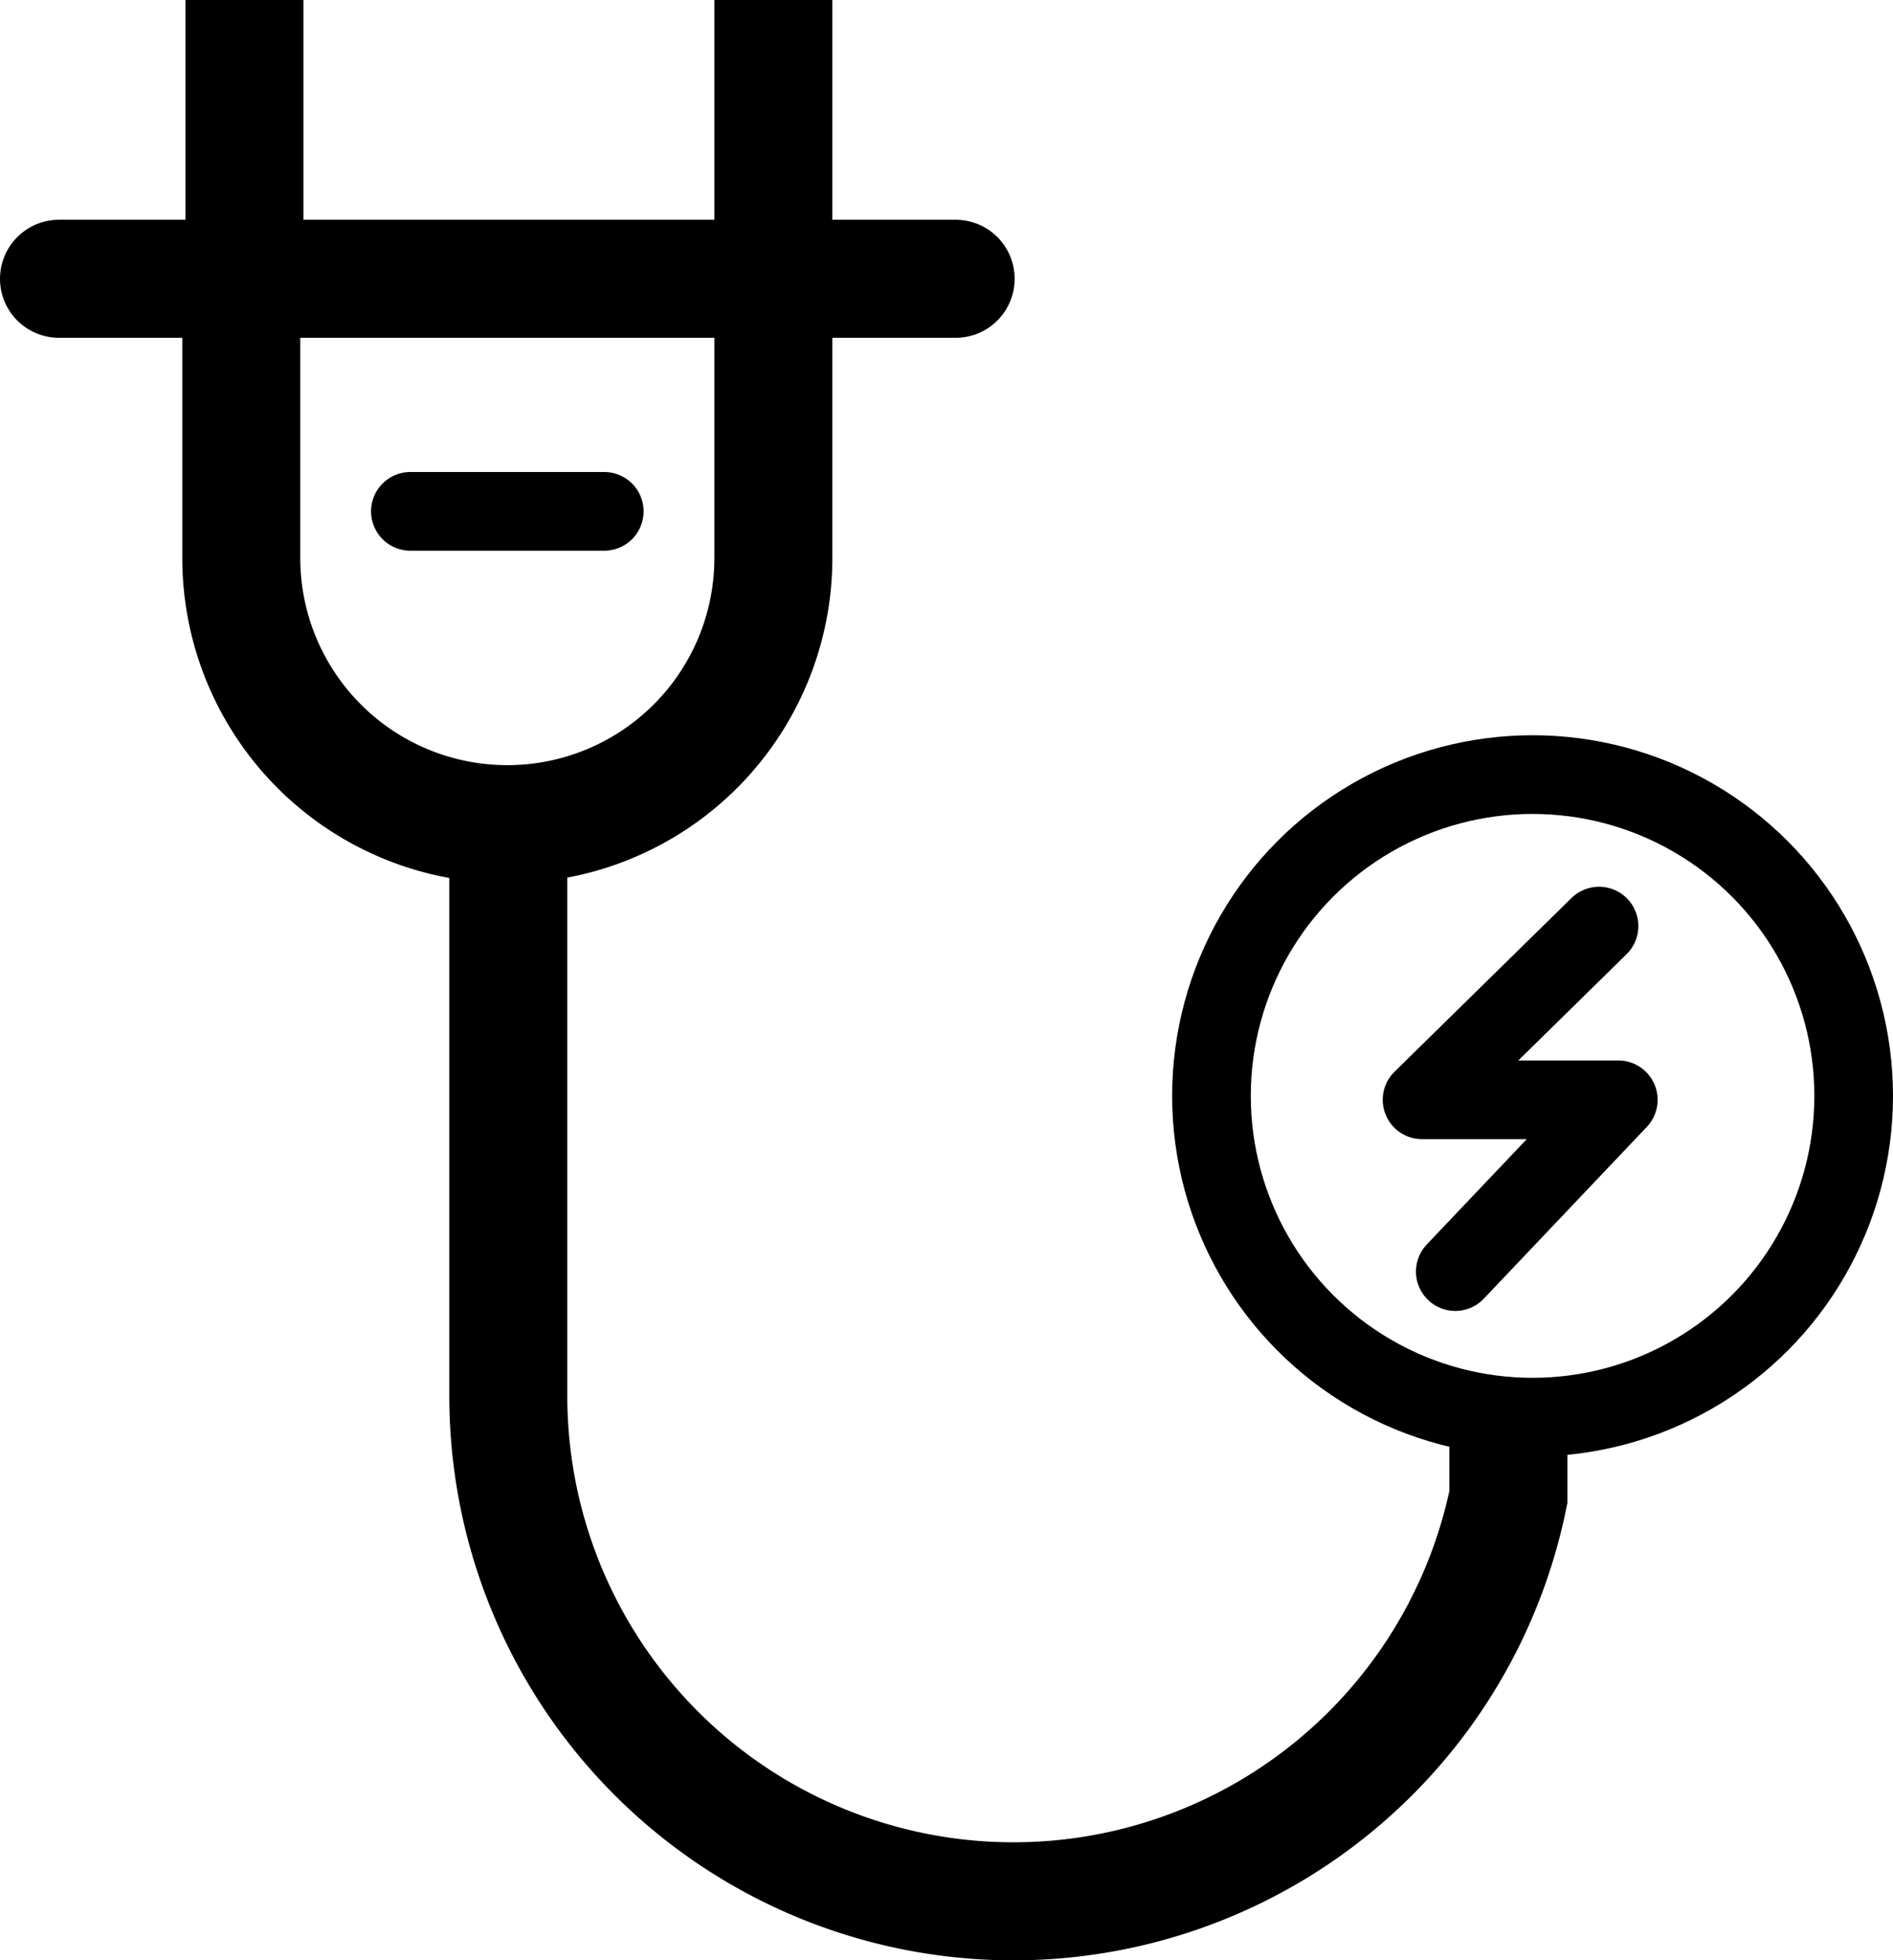
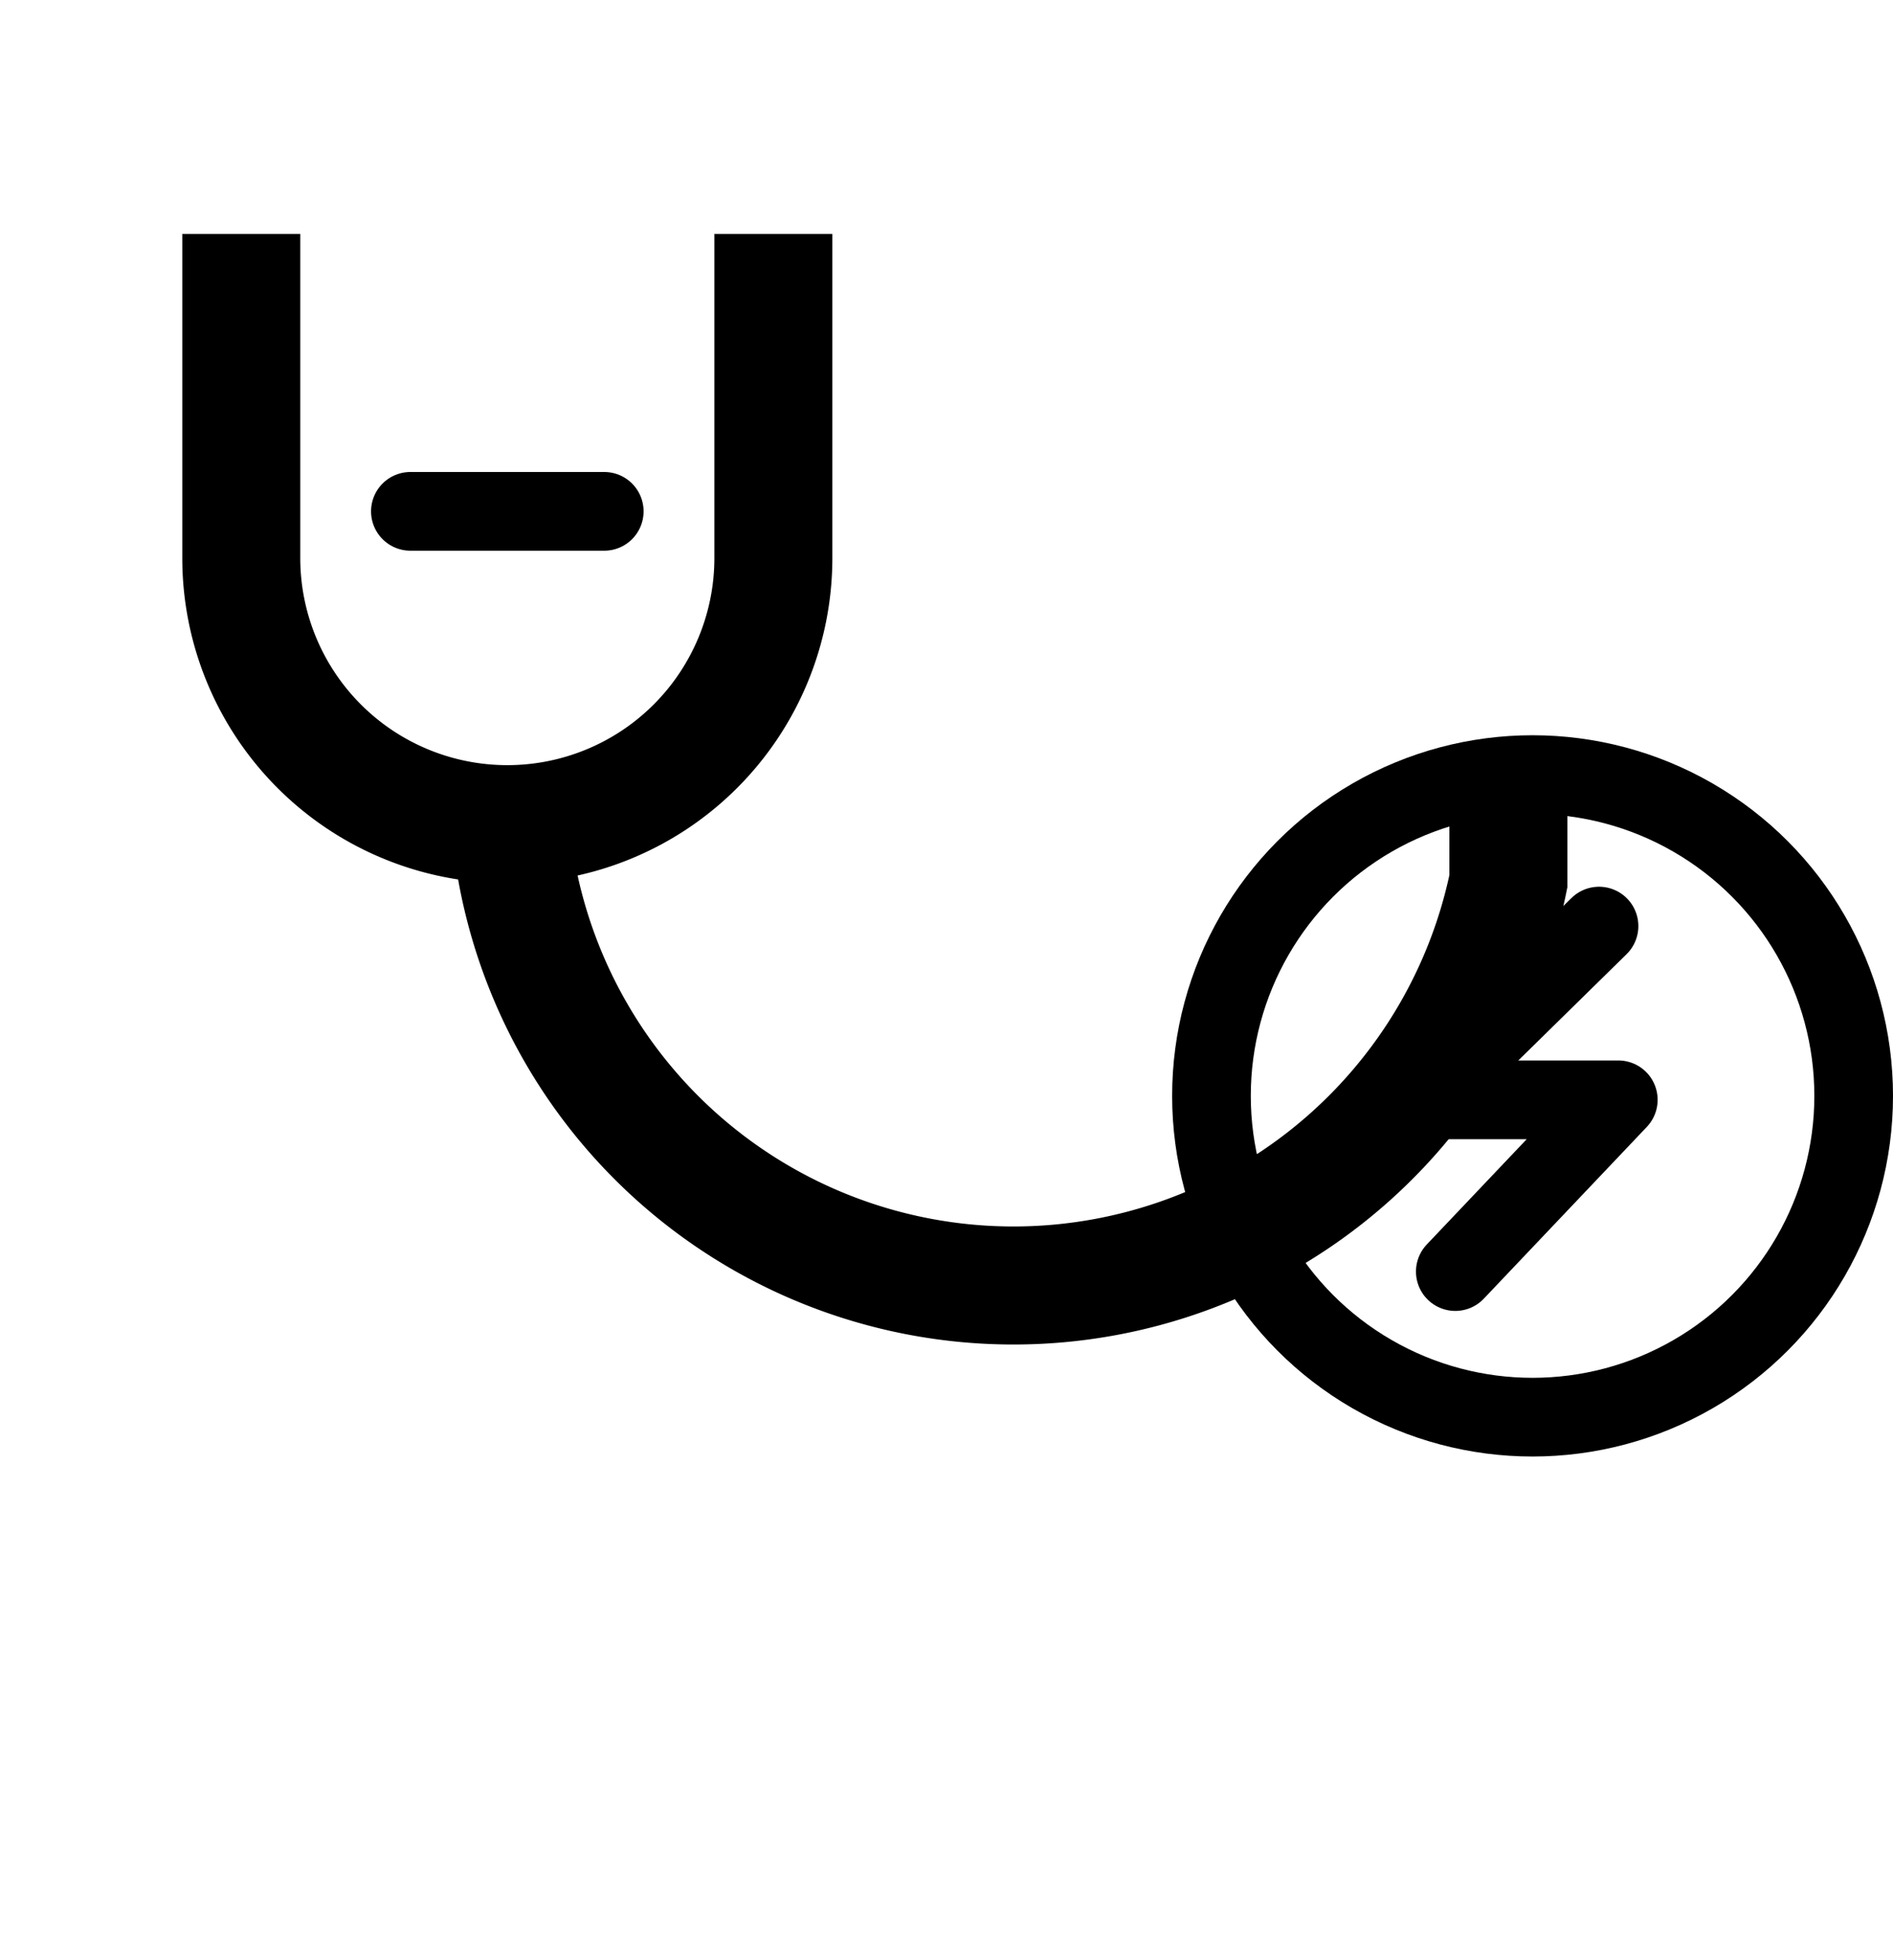
<svg xmlns="http://www.w3.org/2000/svg" id="Layer_1" data-name="Layer 1" viewBox="0 0 96.27 99.63">
  <defs>
    <style>.cls-1,.cls-3,.cls-4,.cls-5{fill:none;}.cls-2{clip-path:url(#clip-path);}.cls-3,.cls-4,.cls-5{stroke:#000;}.cls-3{stroke-miterlimit:10;}.cls-3,.cls-4{stroke-width:6px;}.cls-4,.cls-5{stroke-linecap:round;stroke-linejoin:round;}.cls-5{stroke-width:4px;}</style>
    <clipPath id="clip-path" transform="translate(-21.38 -21.37)">
      <rect class="cls-1" width="139.88" height="140.65" />
    </clipPath>
  </defs>
  <title>Service-Electric</title>
  <g class="cls-2">
-     <path class="cls-3" d="M47.23,61V92.3a25.69,25.69,0,0,0,50.86,5.16v-4.3" transform="translate(-21.38 -21.37)" />
+     <path class="cls-3" d="M47.23,61a25.69,25.69,0,0,0,50.86,5.16v-4.3" transform="translate(-21.38 -21.37)" />
    <path class="cls-3" d="M60.71,33.26V49.73a13.53,13.53,0,1,1-27.06,0V33.26" transform="translate(-21.38 -21.37)" />
-     <line class="cls-4" x1="3" y1="14.17" x2="48.6" y2="14.17" />
-     <line class="cls-3" x1="12.43" x2="12.43" y2="12.36" />
-     <line class="cls-3" x1="39.33" x2="39.33" y2="12.36" />
    <line class="cls-5" x1="20.87" y1="25.99" x2="30.73" y2="25.99" />
    <polyline class="cls-5" points="81.32 47.07 72.32 55.9 82.3 55.9 74.01 64.63" />
    <circle class="cls-5" cx="77.94" cy="55.7" r="16.33" />
  </g>
</svg>